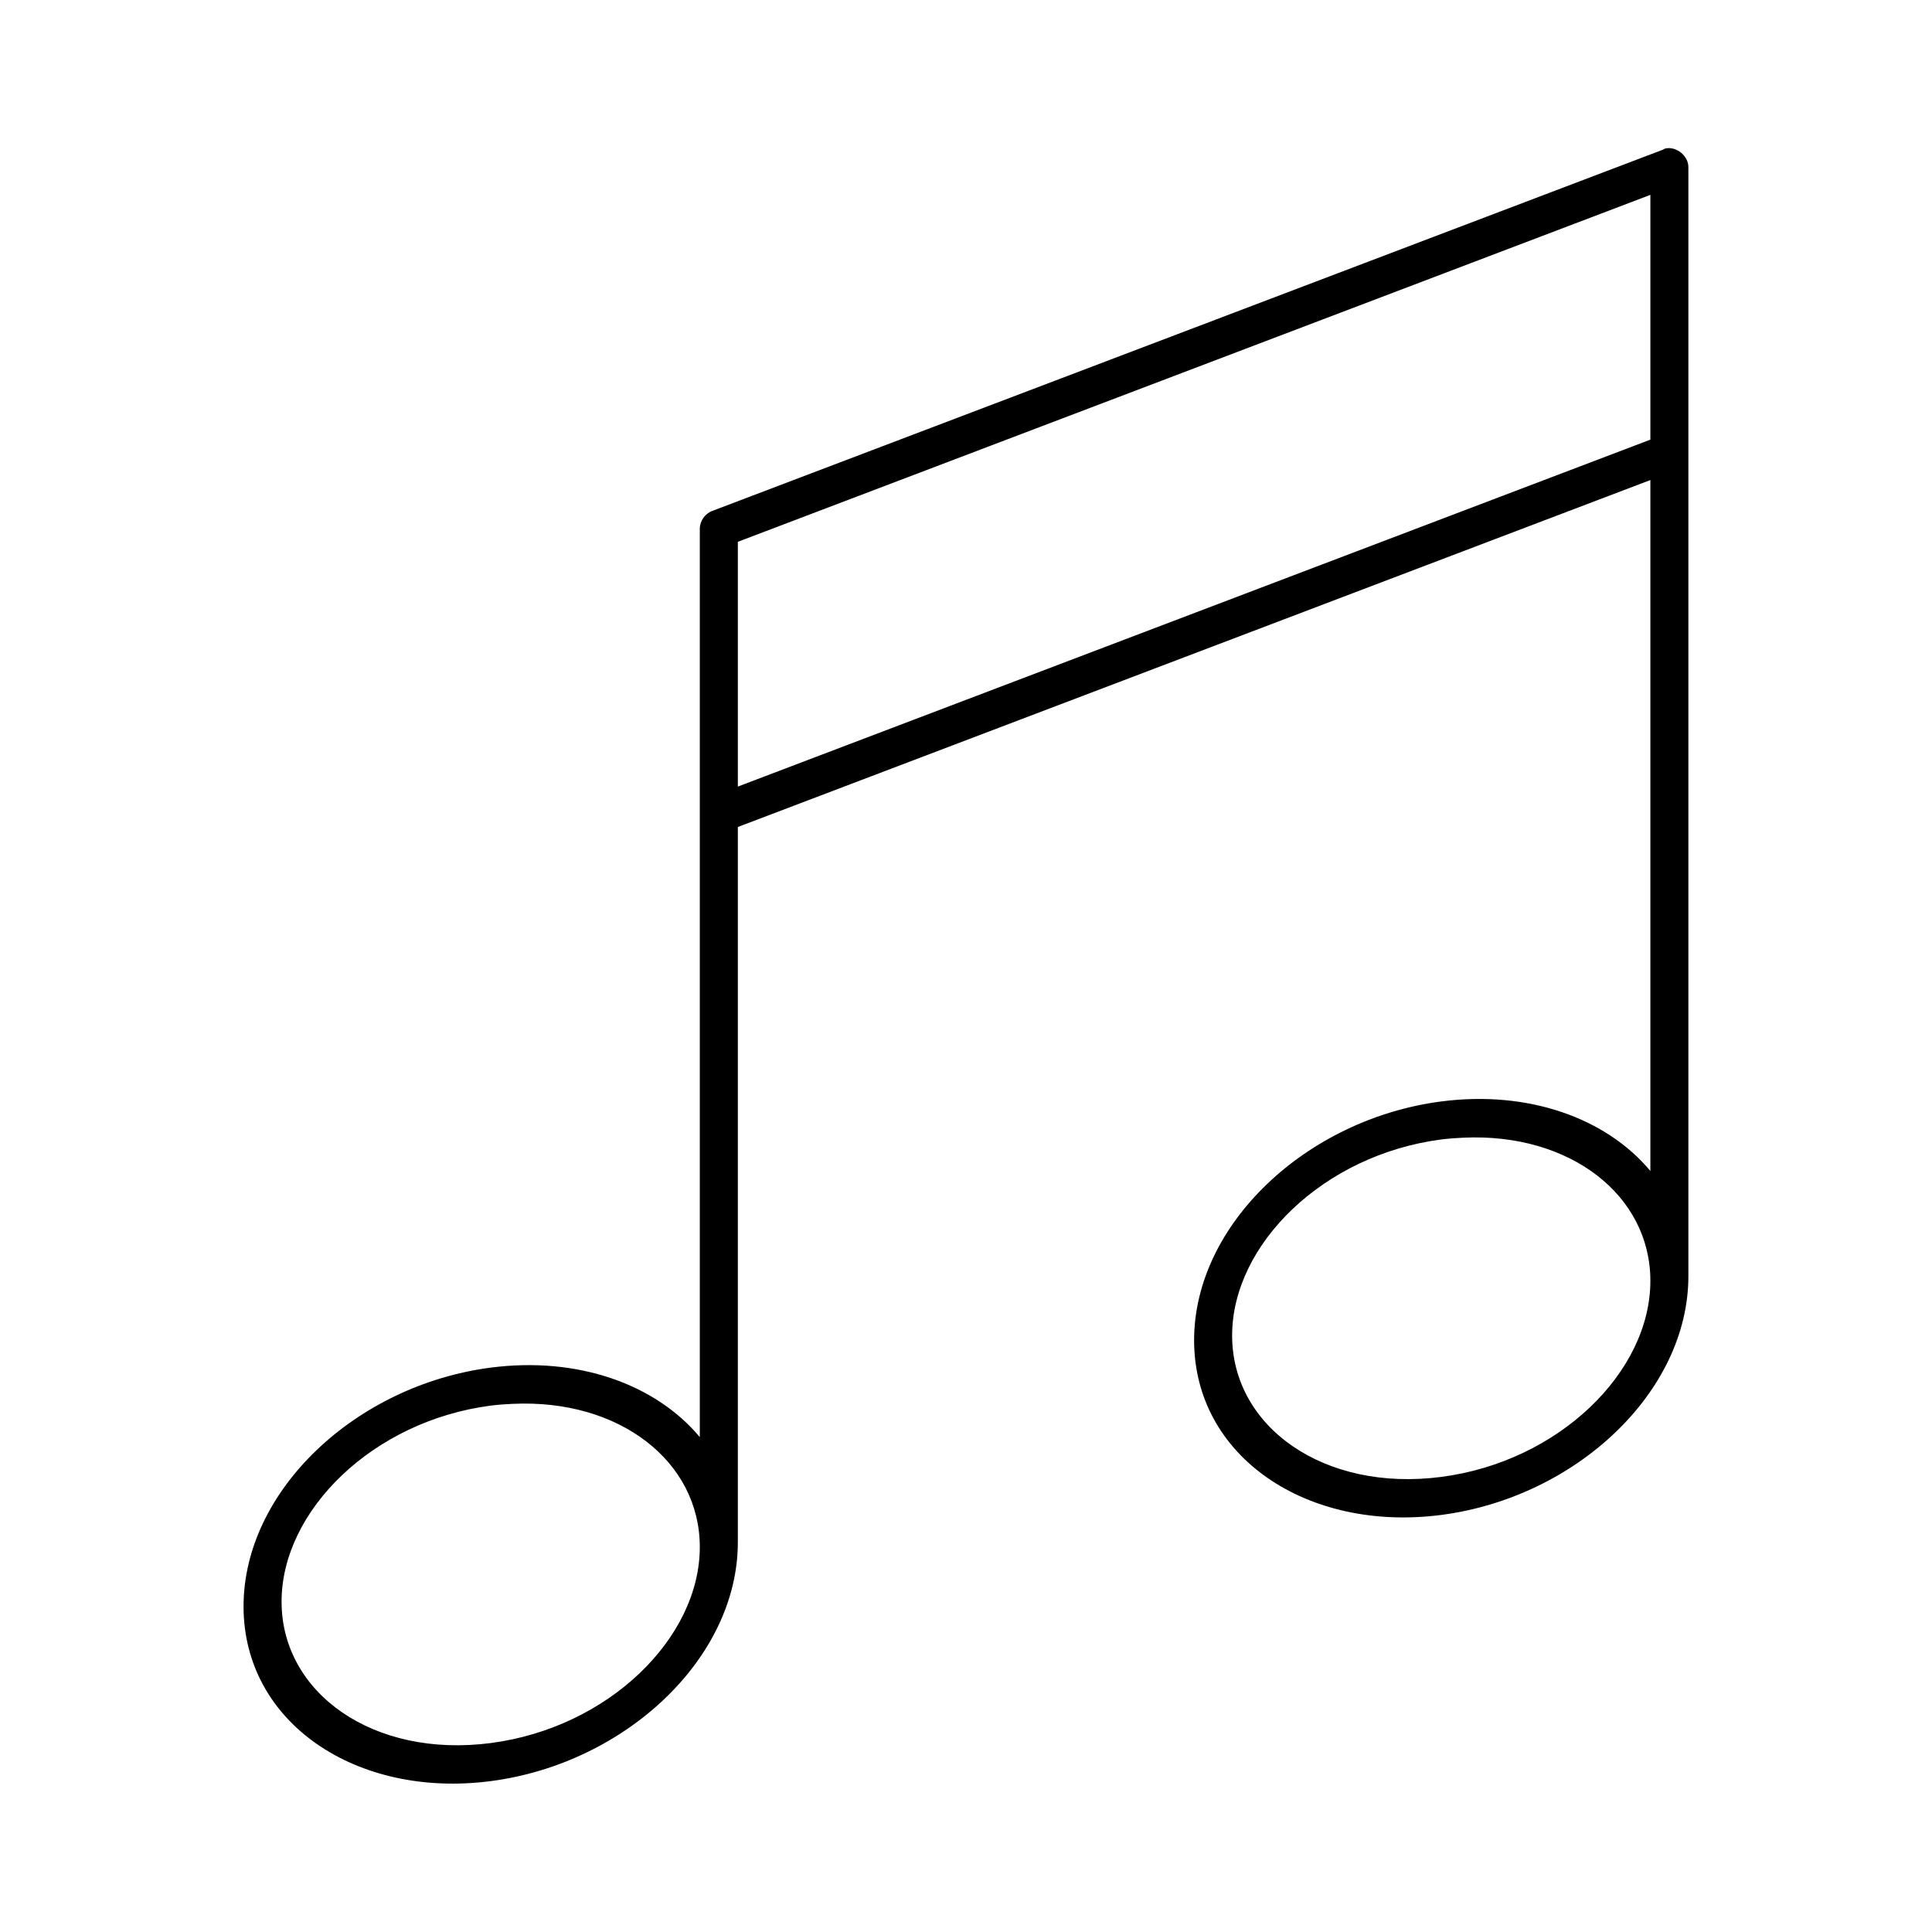
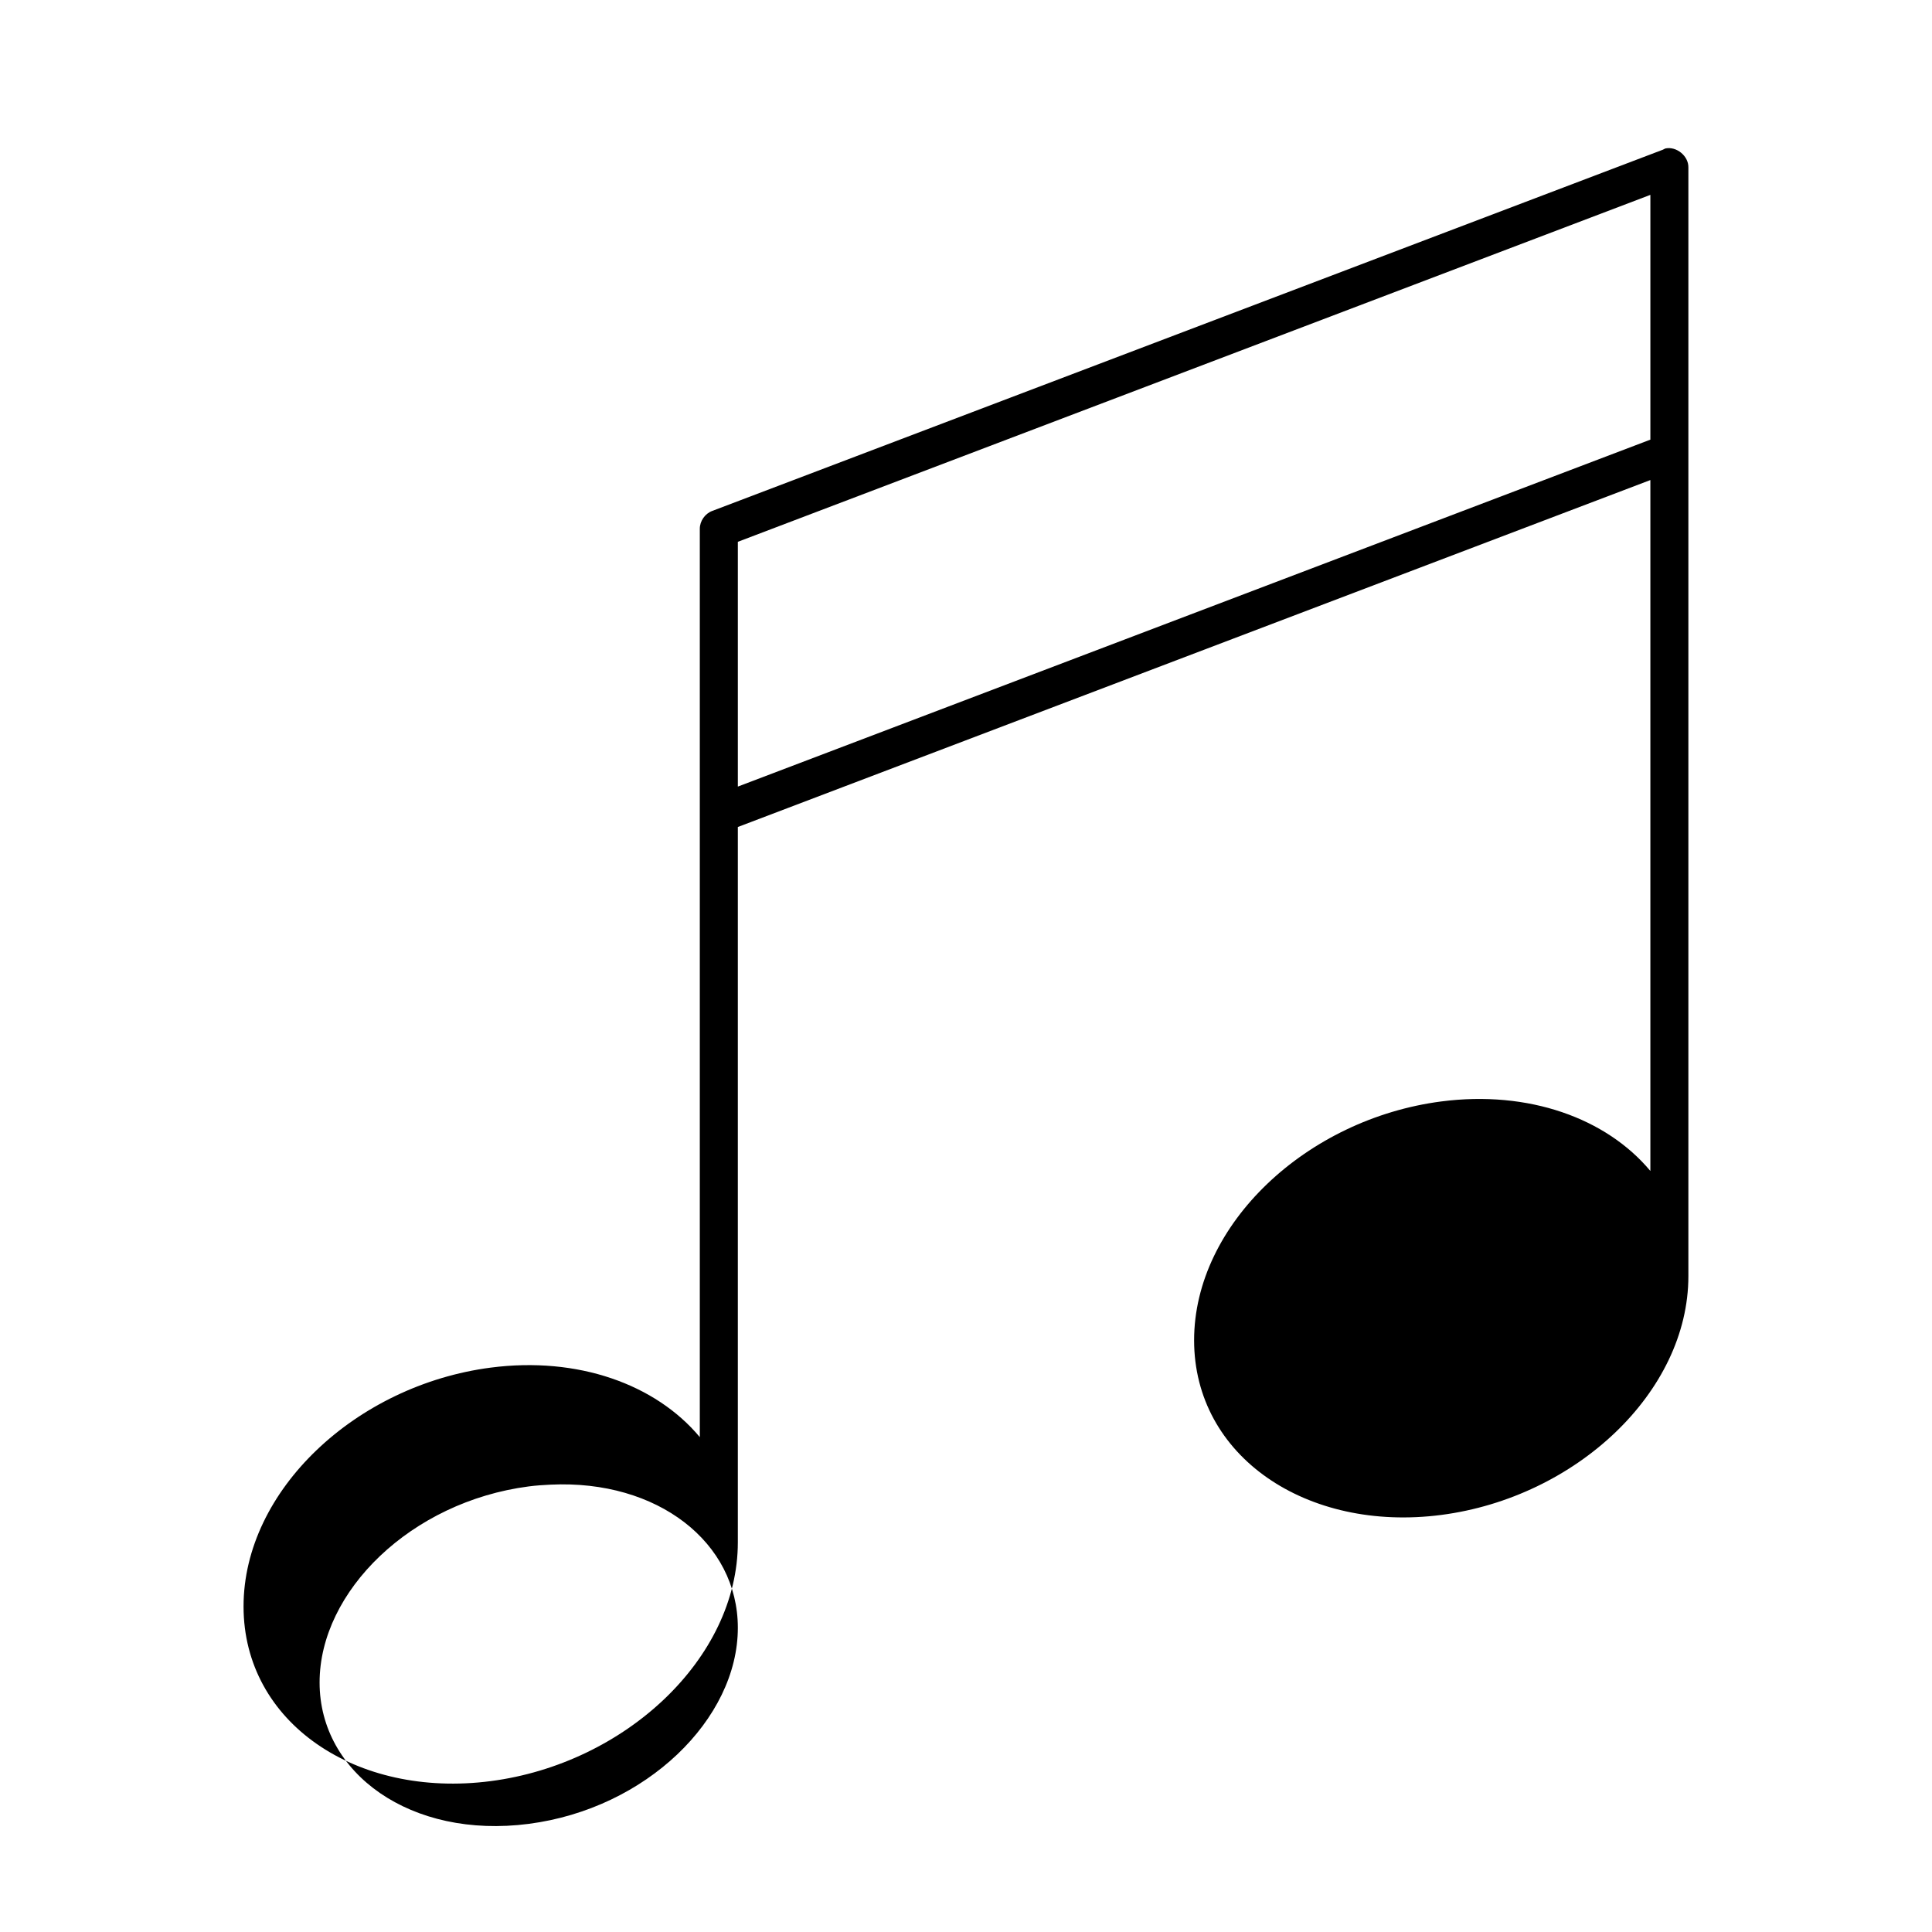
<svg xmlns="http://www.w3.org/2000/svg" fill="#000000" width="800px" height="800px" version="1.1" viewBox="144 144 512 512">
-   <path d="m585.3 183.36c-0.219 0.09-0.426 0.195-0.629 0.316l-251.91 95.723c-1.918 0.703-3.301 2.68-3.305 4.723v240.73c-11.691-14.004-32.289-21.426-55.418-18.418-35.645 4.633-65.496 32.52-65.496 63.293 0 30.77 29.852 50.918 65.496 46.289 35.645-4.633 65.496-32.52 65.496-63.293v-189.56l241.83-91.945v183.1c-11.695-14.004-32.289-21.426-55.422-18.422-35.641 4.633-65.492 32.523-65.492 63.293s29.852 50.918 65.492 46.285c35.645-4.633 65.496-32.52 65.496-63.289v-293.79c0.074-3.047-3.164-5.707-6.141-5.039zm-3.934 12.281v64.867l-241.83 91.945v-64.867zm-49.594 249.86c28.316-1.34 49.594 15.266 49.594 37.941 0 24.191-24.285 47.91-55.422 51.957-31.133 4.047-55.418-13.281-55.418-37.473 0-24.191 24.285-47.91 55.418-51.953 1.945-0.254 3.938-0.383 5.824-0.473zm-251.91 70.535c28.316-1.344 49.594 15.262 49.594 37.941 0 24.188-24.281 47.906-55.418 51.953-31.137 4.047-55.418-13.281-55.418-37.469 0-24.191 24.281-47.91 55.418-51.957 1.945-0.254 3.938-0.383 5.824-0.473z" />
+   <path d="m585.3 183.36c-0.219 0.09-0.426 0.195-0.629 0.316l-251.91 95.723c-1.918 0.703-3.301 2.68-3.305 4.723v240.73c-11.691-14.004-32.289-21.426-55.418-18.418-35.645 4.633-65.496 32.52-65.496 63.293 0 30.77 29.852 50.918 65.496 46.289 35.645-4.633 65.496-32.52 65.496-63.293v-189.56l241.83-91.945v183.1c-11.695-14.004-32.289-21.426-55.422-18.422-35.641 4.633-65.492 32.523-65.492 63.293s29.852 50.918 65.492 46.285c35.645-4.633 65.496-32.52 65.496-63.289v-293.79c0.074-3.047-3.164-5.707-6.141-5.039zm-3.934 12.281v64.867l-241.83 91.945v-64.867m-49.594 249.86c28.316-1.34 49.594 15.266 49.594 37.941 0 24.191-24.285 47.91-55.422 51.957-31.133 4.047-55.418-13.281-55.418-37.473 0-24.191 24.285-47.91 55.418-51.953 1.945-0.254 3.938-0.383 5.824-0.473zm-251.91 70.535c28.316-1.344 49.594 15.262 49.594 37.941 0 24.188-24.281 47.906-55.418 51.953-31.137 4.047-55.418-13.281-55.418-37.469 0-24.191 24.281-47.91 55.418-51.957 1.945-0.254 3.938-0.383 5.824-0.473z" />
</svg>